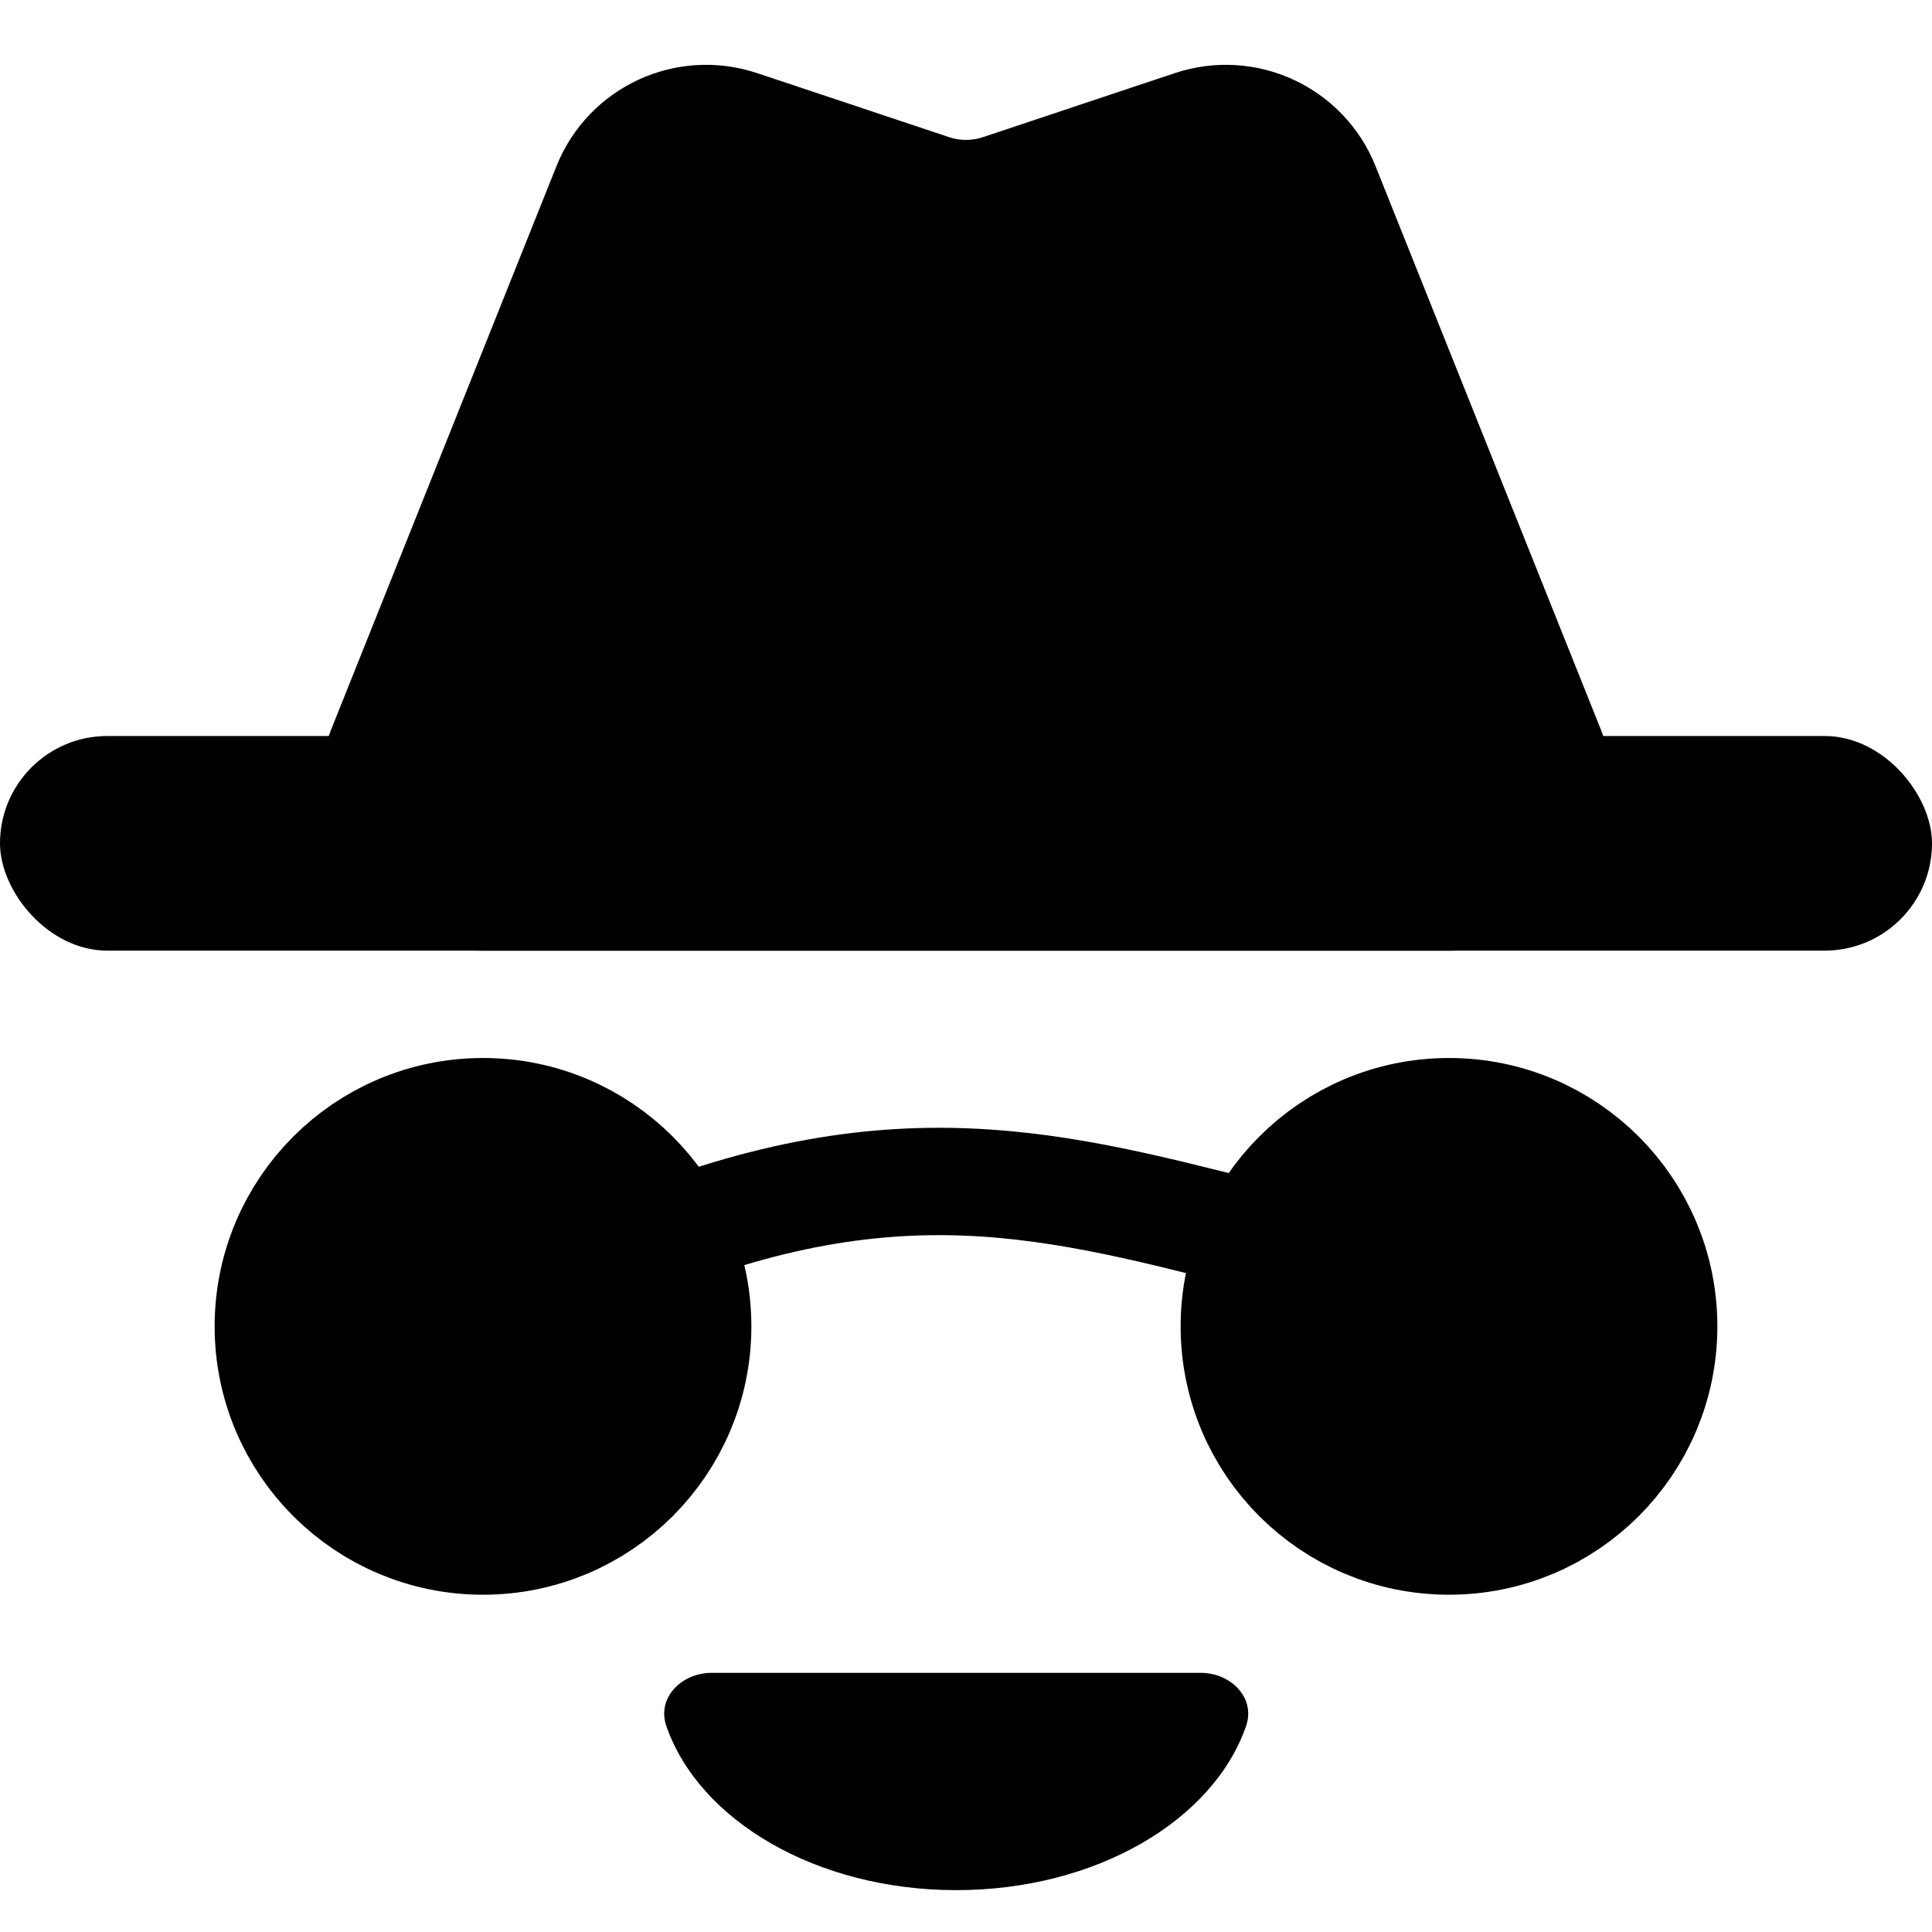
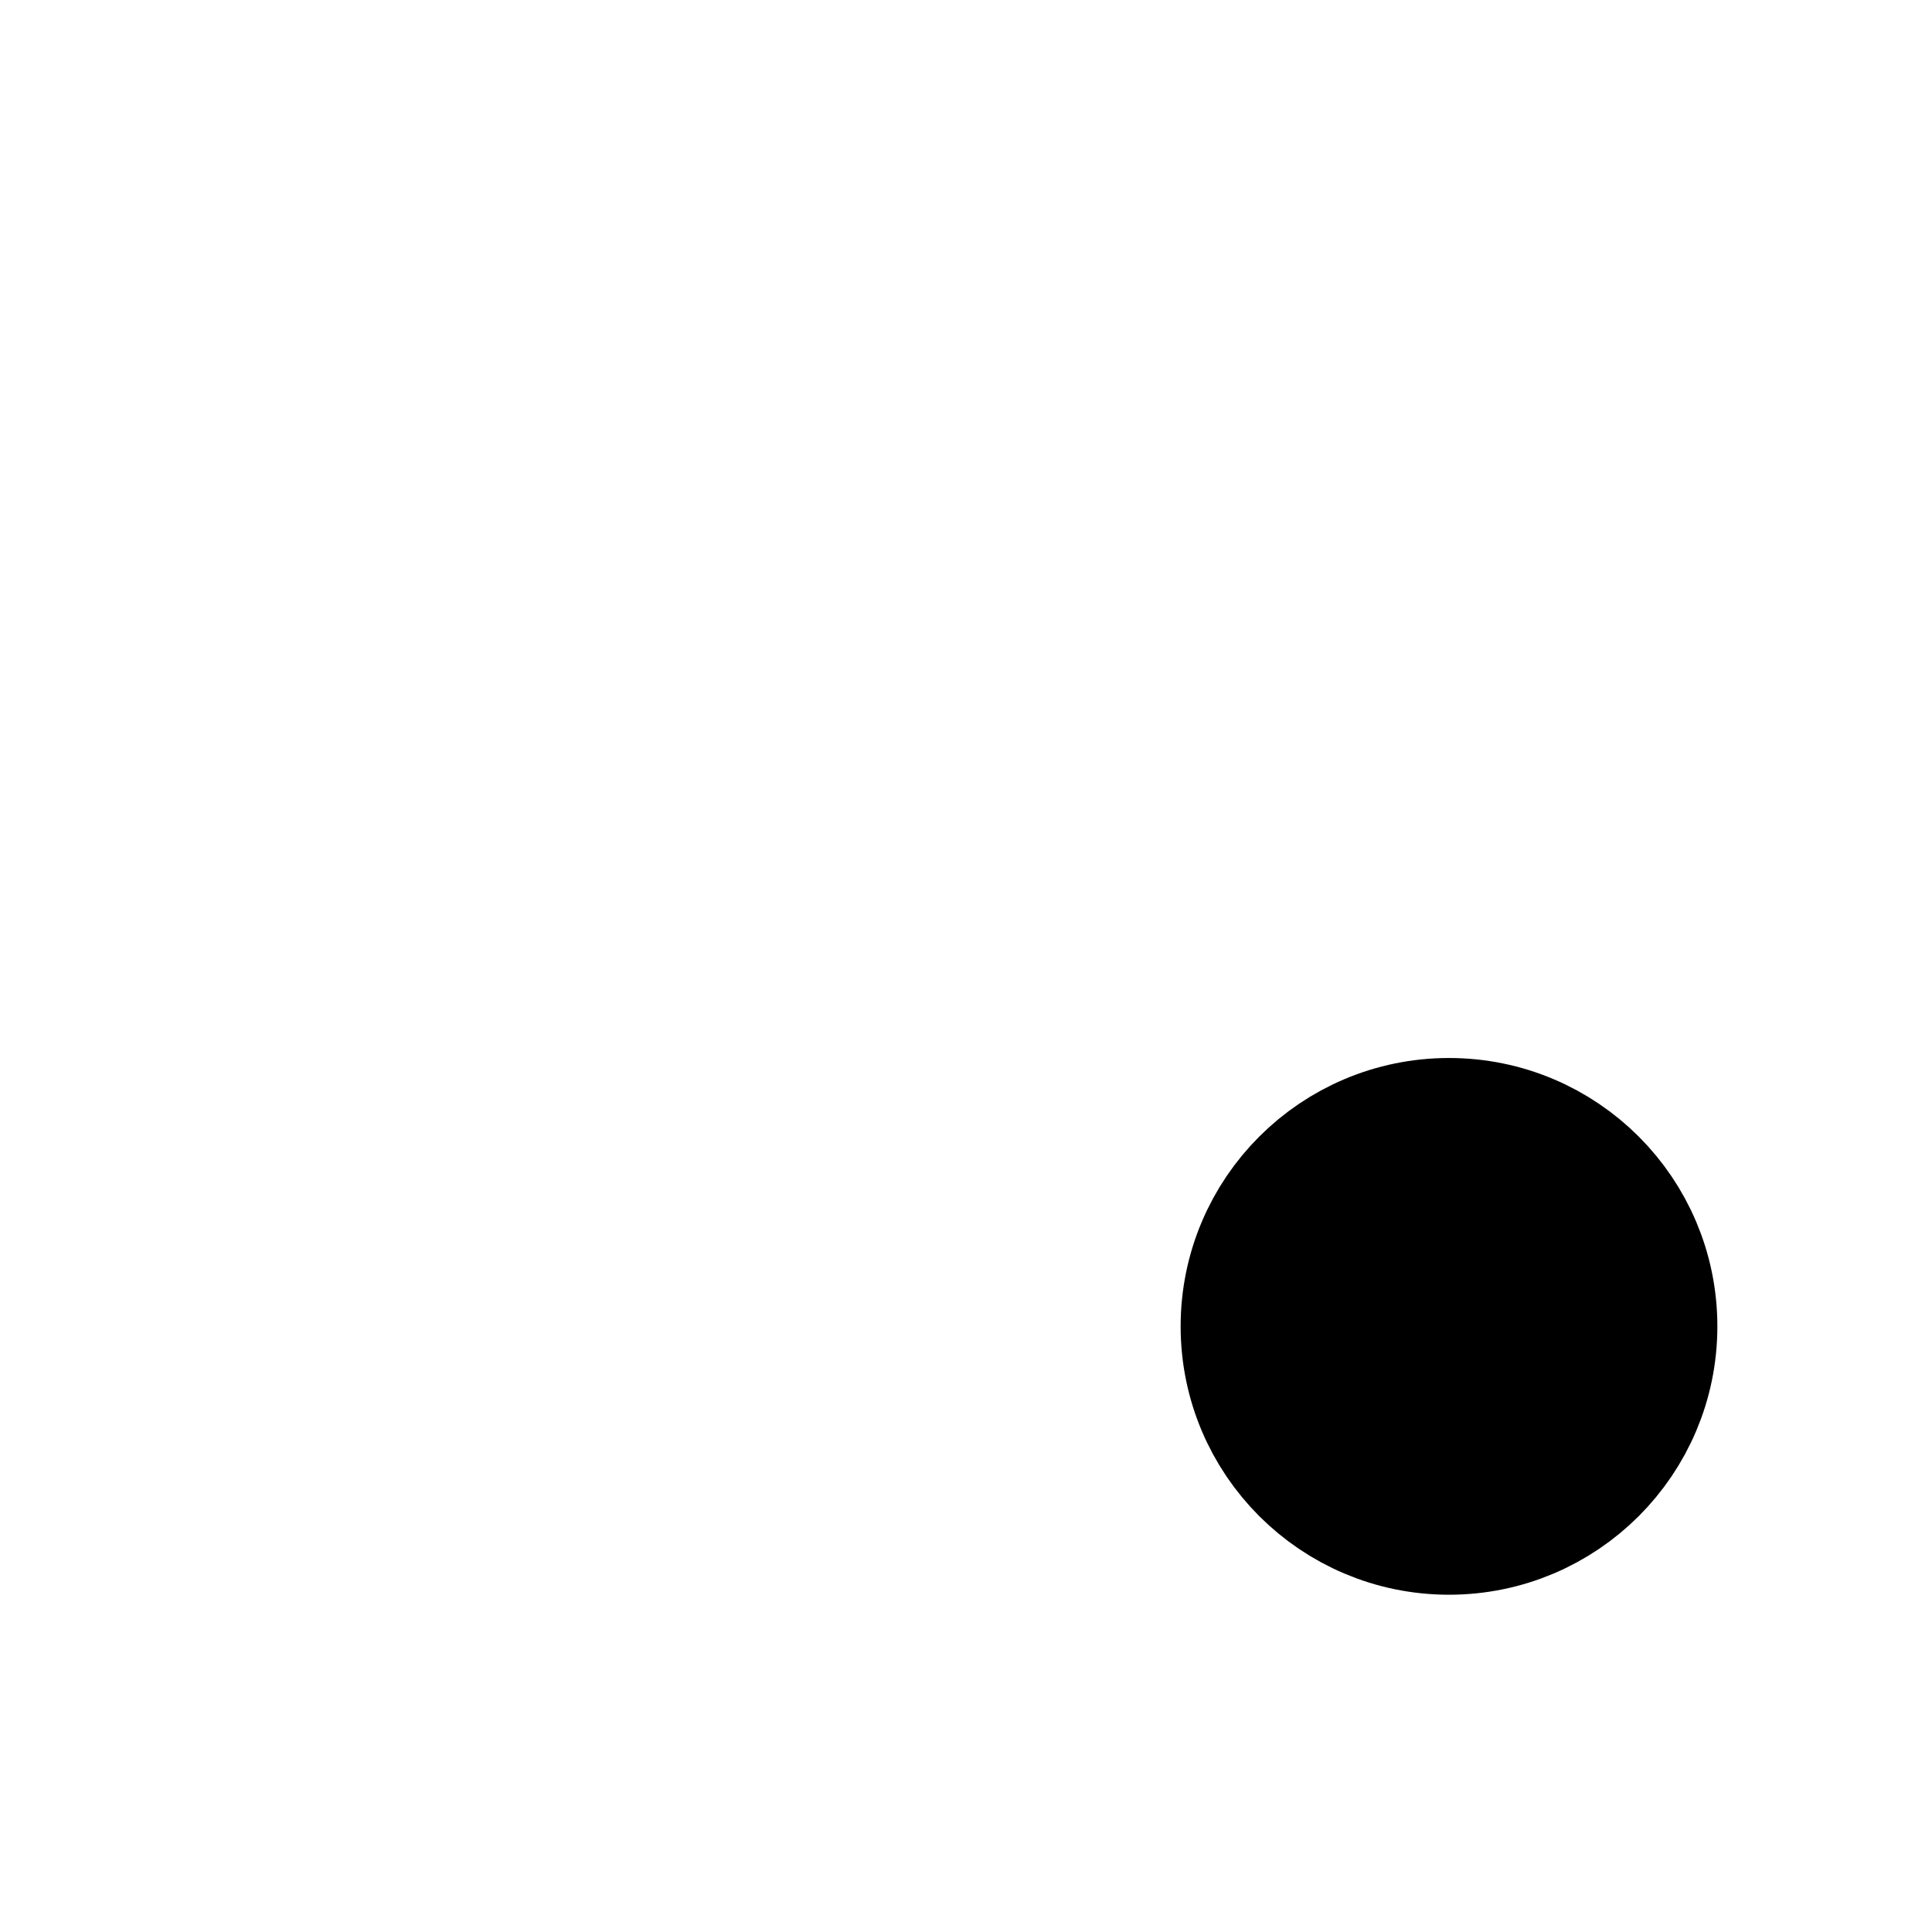
<svg xmlns="http://www.w3.org/2000/svg" width="21" height="21" viewBox="0 0 21 21" fill="none">
-   <path d="M7 13.516C9.917 12.349 11.667 12.932 14 13.516" stroke="black" stroke-width="1.167" />
-   <rect y="8" width="21" height="2.333" rx="1.167" fill="black" />
-   <path d="M5.223 9.75C4.398 9.75 3.833 8.916 4.14 8.15L6.591 2.021C6.821 1.448 7.458 1.153 8.044 1.348L10.131 2.044C10.37 2.124 10.63 2.124 10.869 2.044L12.956 1.348C13.542 1.153 14.179 1.448 14.409 2.021L16.86 8.15C17.167 8.916 16.602 9.75 15.777 9.75H5.223Z" fill="black" stroke="black" stroke-width="1.167" />
  <circle cx="2.917" cy="2.917" r="2.094" transform="matrix(-1 0 0 1 18.667 11.5)" fill="black" stroke="black" stroke-width="1.646" />
-   <circle cx="2.917" cy="2.917" r="2.094" transform="matrix(-1 0 0 1 8.167 11.5)" fill="black" stroke="black" stroke-width="1.646" />
-   <path d="M7.735 18.183C7.409 18.183 7.136 18.454 7.243 18.762C7.599 19.787 8.874 20.545 10.394 20.545C11.913 20.545 13.189 19.787 13.544 18.762C13.651 18.454 13.378 18.183 13.052 18.183L7.735 18.183Z" fill="black" />
</svg>